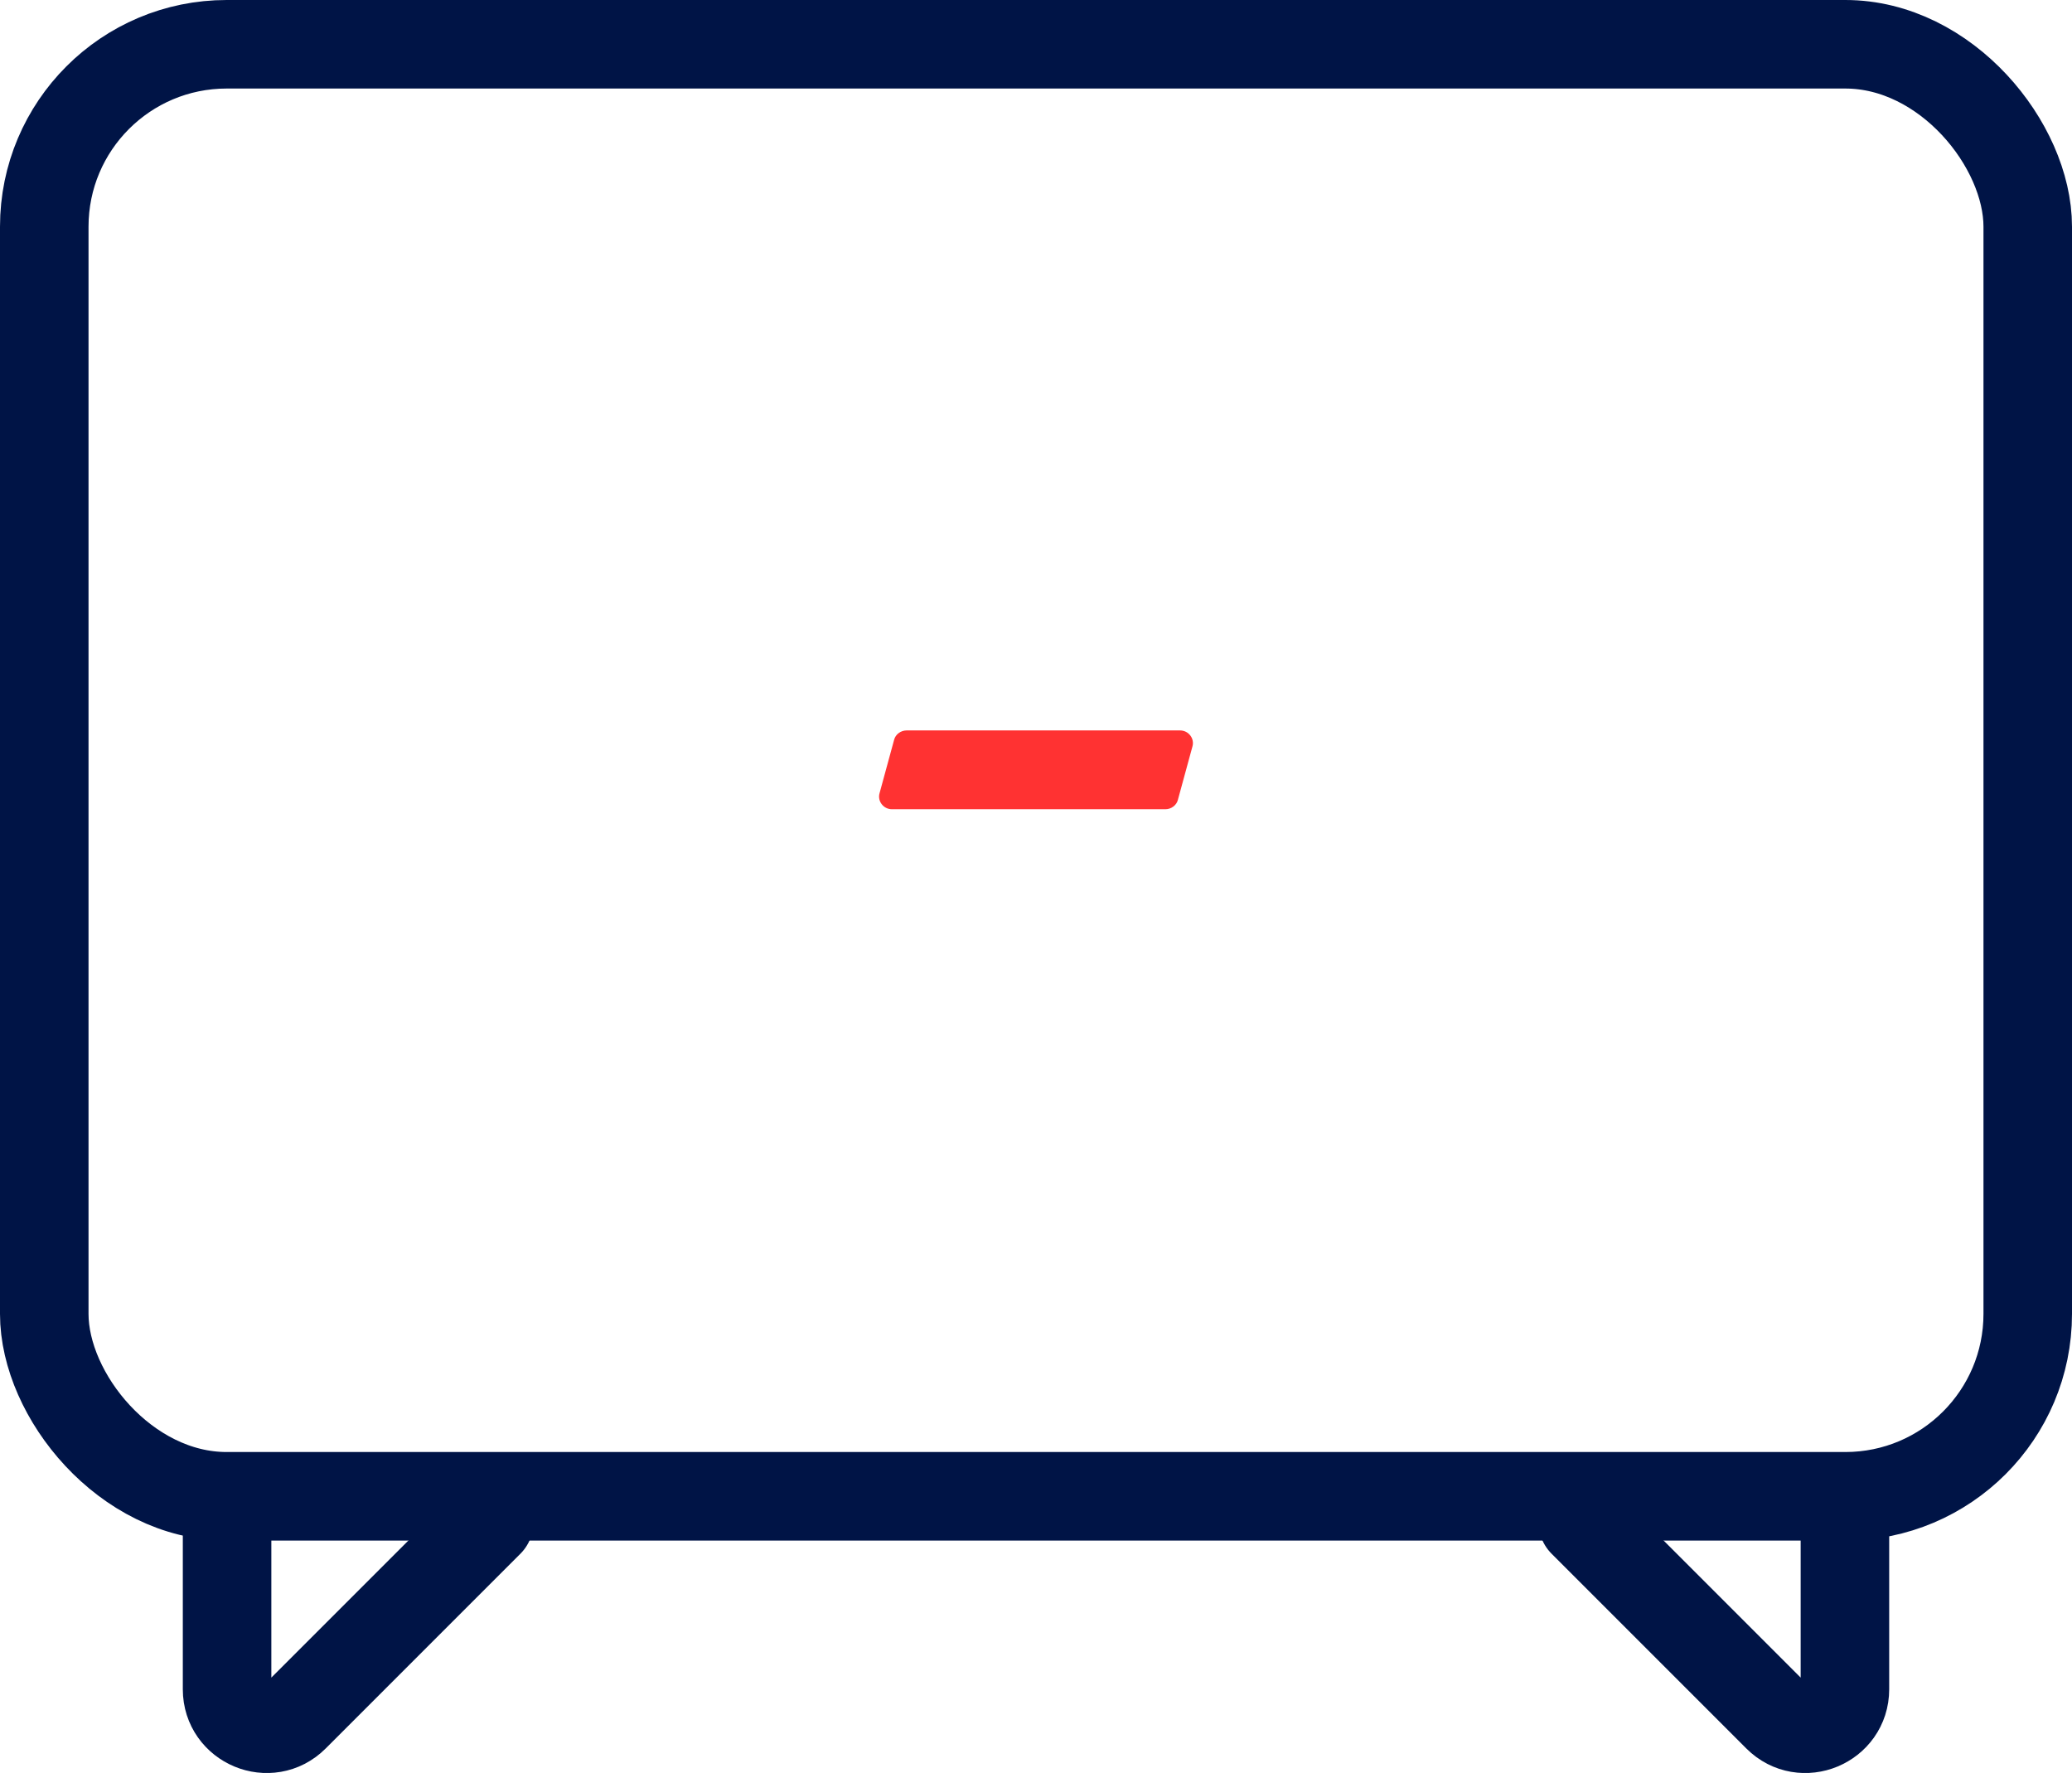
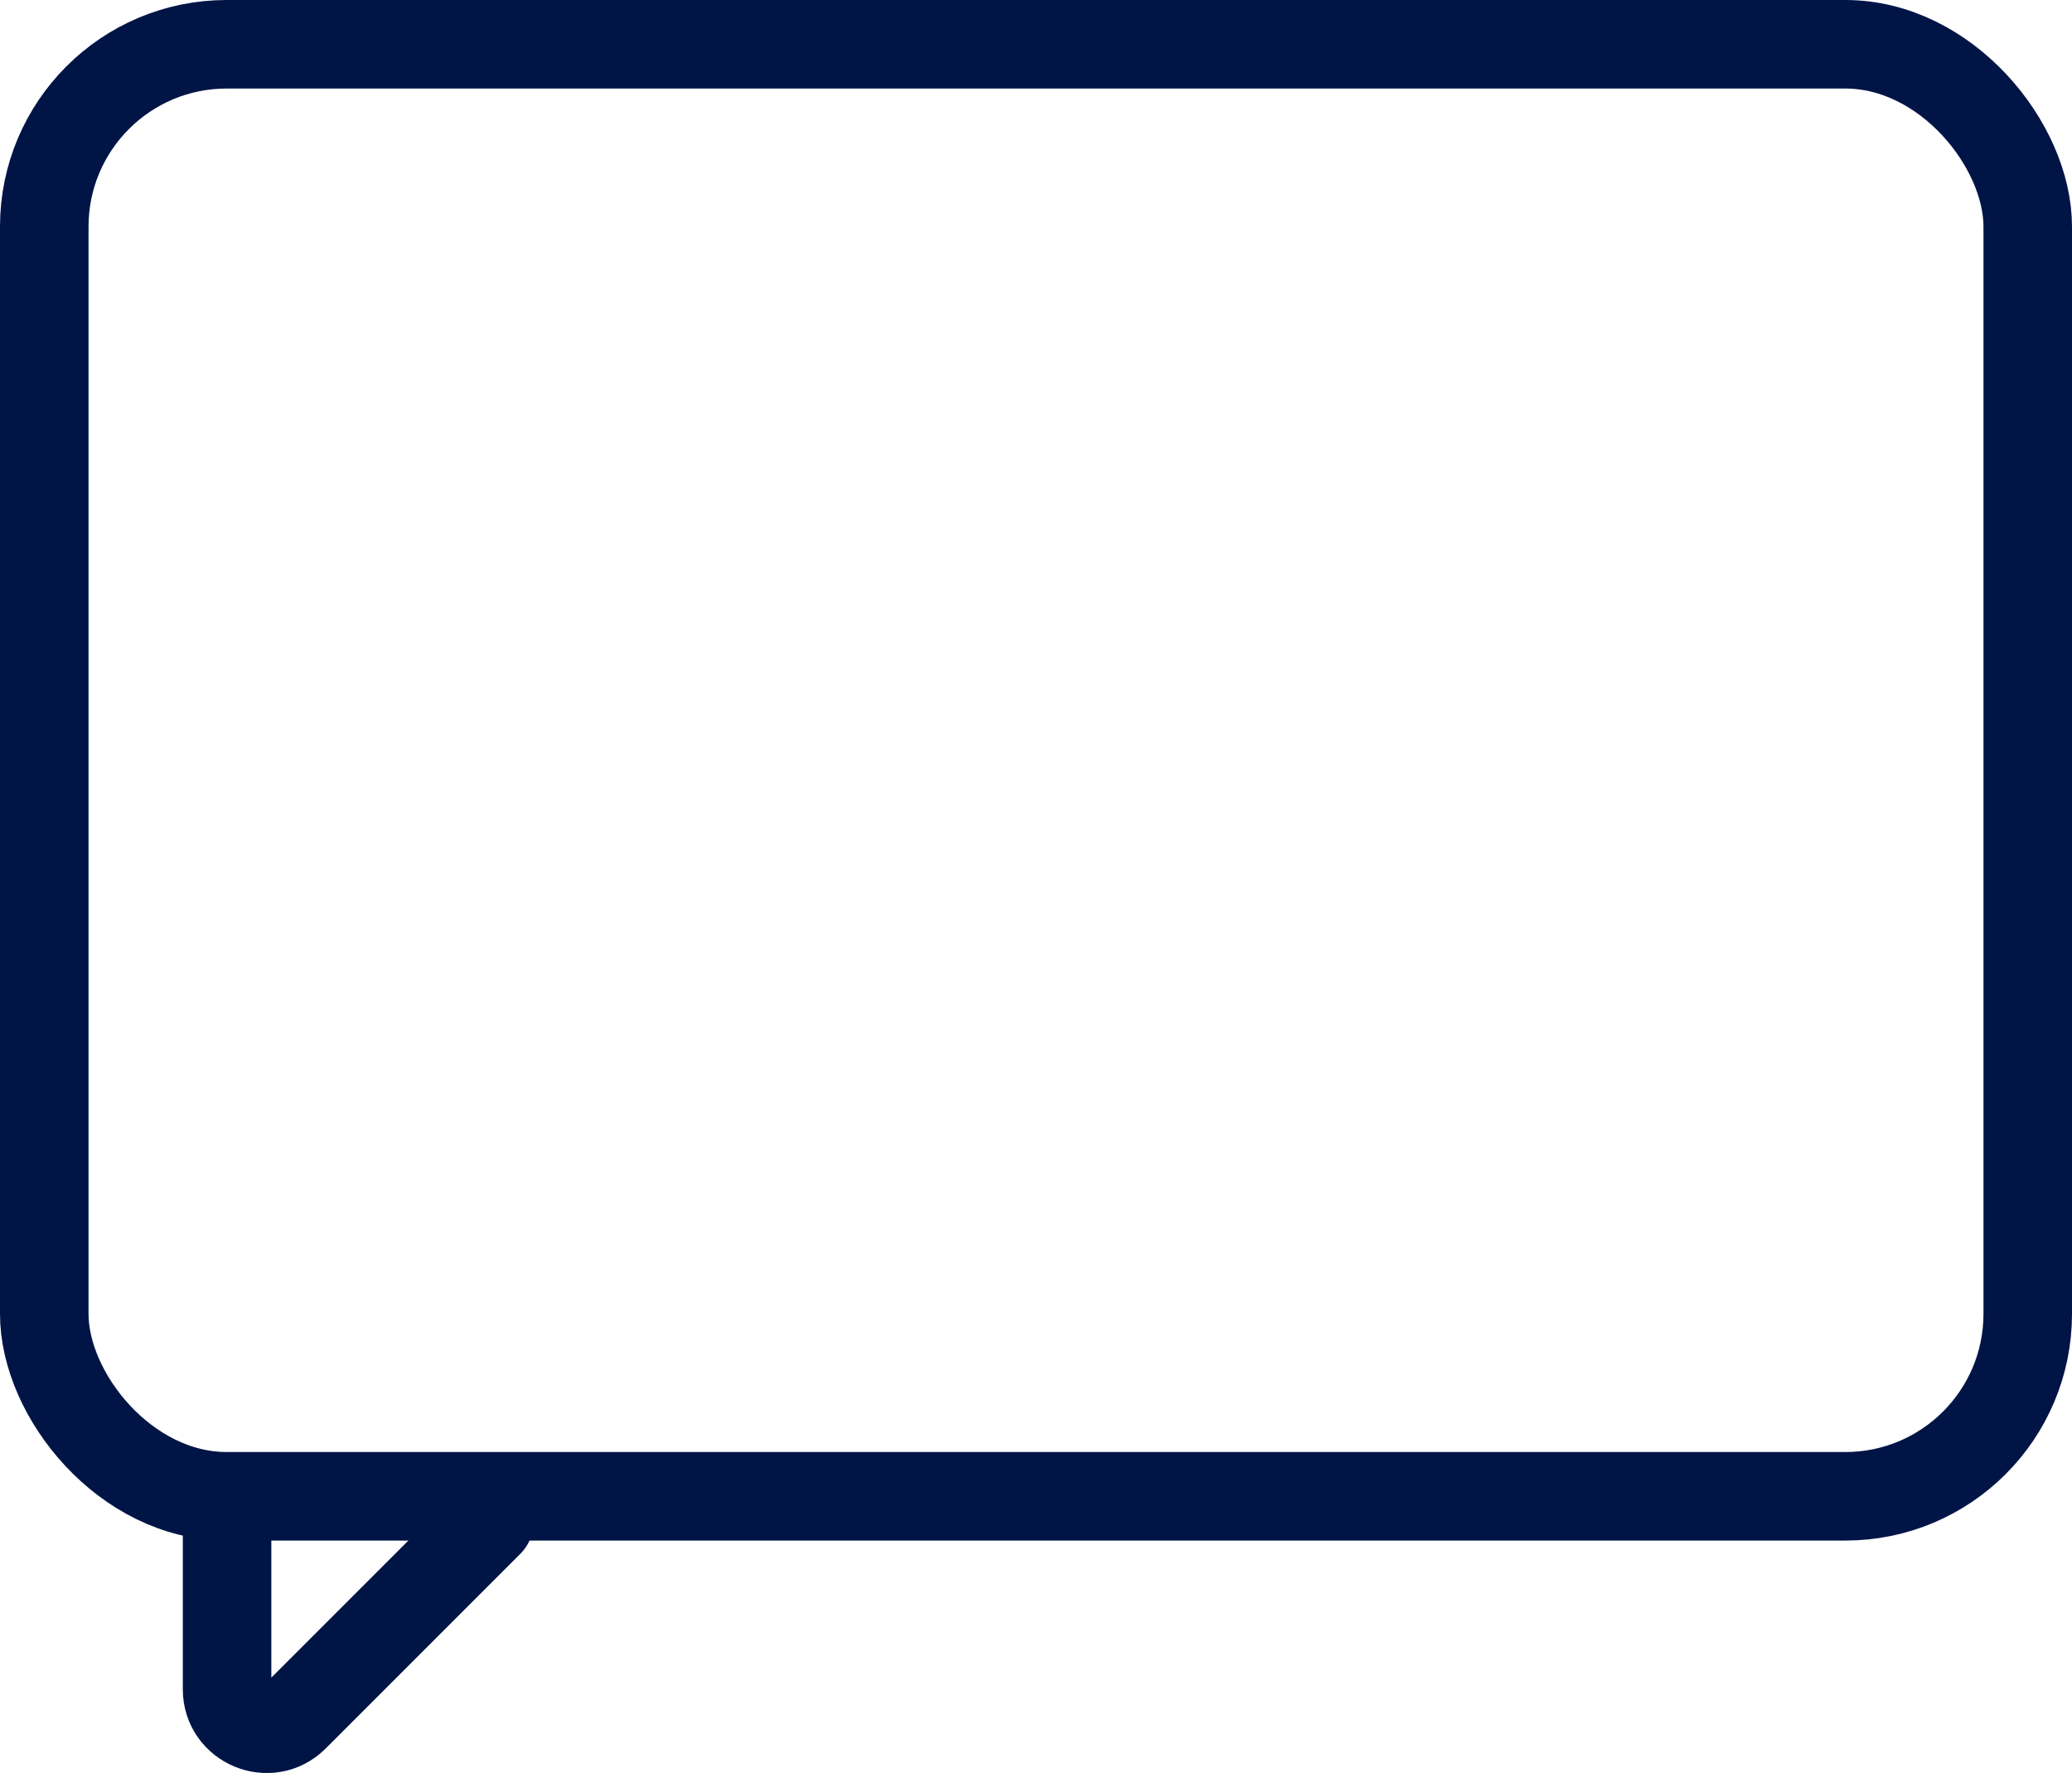
<svg xmlns="http://www.w3.org/2000/svg" id="Layer_2" data-name="Layer 2" viewBox="0 0 46.81 40.05">
  <defs>
    <style>
      .cls-1 {
        stroke-linecap: round;
        stroke-linejoin: round;
      }

      .cls-1, .cls-2 {
        fill: none;
        stroke: #001446;
        stroke-width: 2px;
      }

      .cls-3 {
        fill: #ff3232;
        stroke-width: 0px;
      }

      .cls-2 {
        stroke-miterlimit: 10;
      }
    </style>
  </defs>
  <g id="Layer_1-2" data-name="Layer 1">
    <g>
      <g>
        <rect class="cls-2" x="1" y="1" width="44.81" height="32.8" rx="4.12" ry="4.12" />
        <g>
          <path class="cls-1" d="M5.13,34.47v3.69c0,.79.96,1.19,1.52.63l4.4-4.4" />
-           <path class="cls-1" d="M41.68,34.47v3.69c0,.79-.96,1.19-1.52.63l-4.4-4.4" />
        </g>
      </g>
-       <path class="cls-3" d="M26.66,16.5h-6.18c-.13,0-.25.09-.28.21l-.33,1.21c-.05.18.09.36.28.36h6.18c.13,0,.25-.09.28-.21l.33-1.21c.05-.18-.09-.36-.28-.36h0Z" />
    </g>
  </g>
</svg>